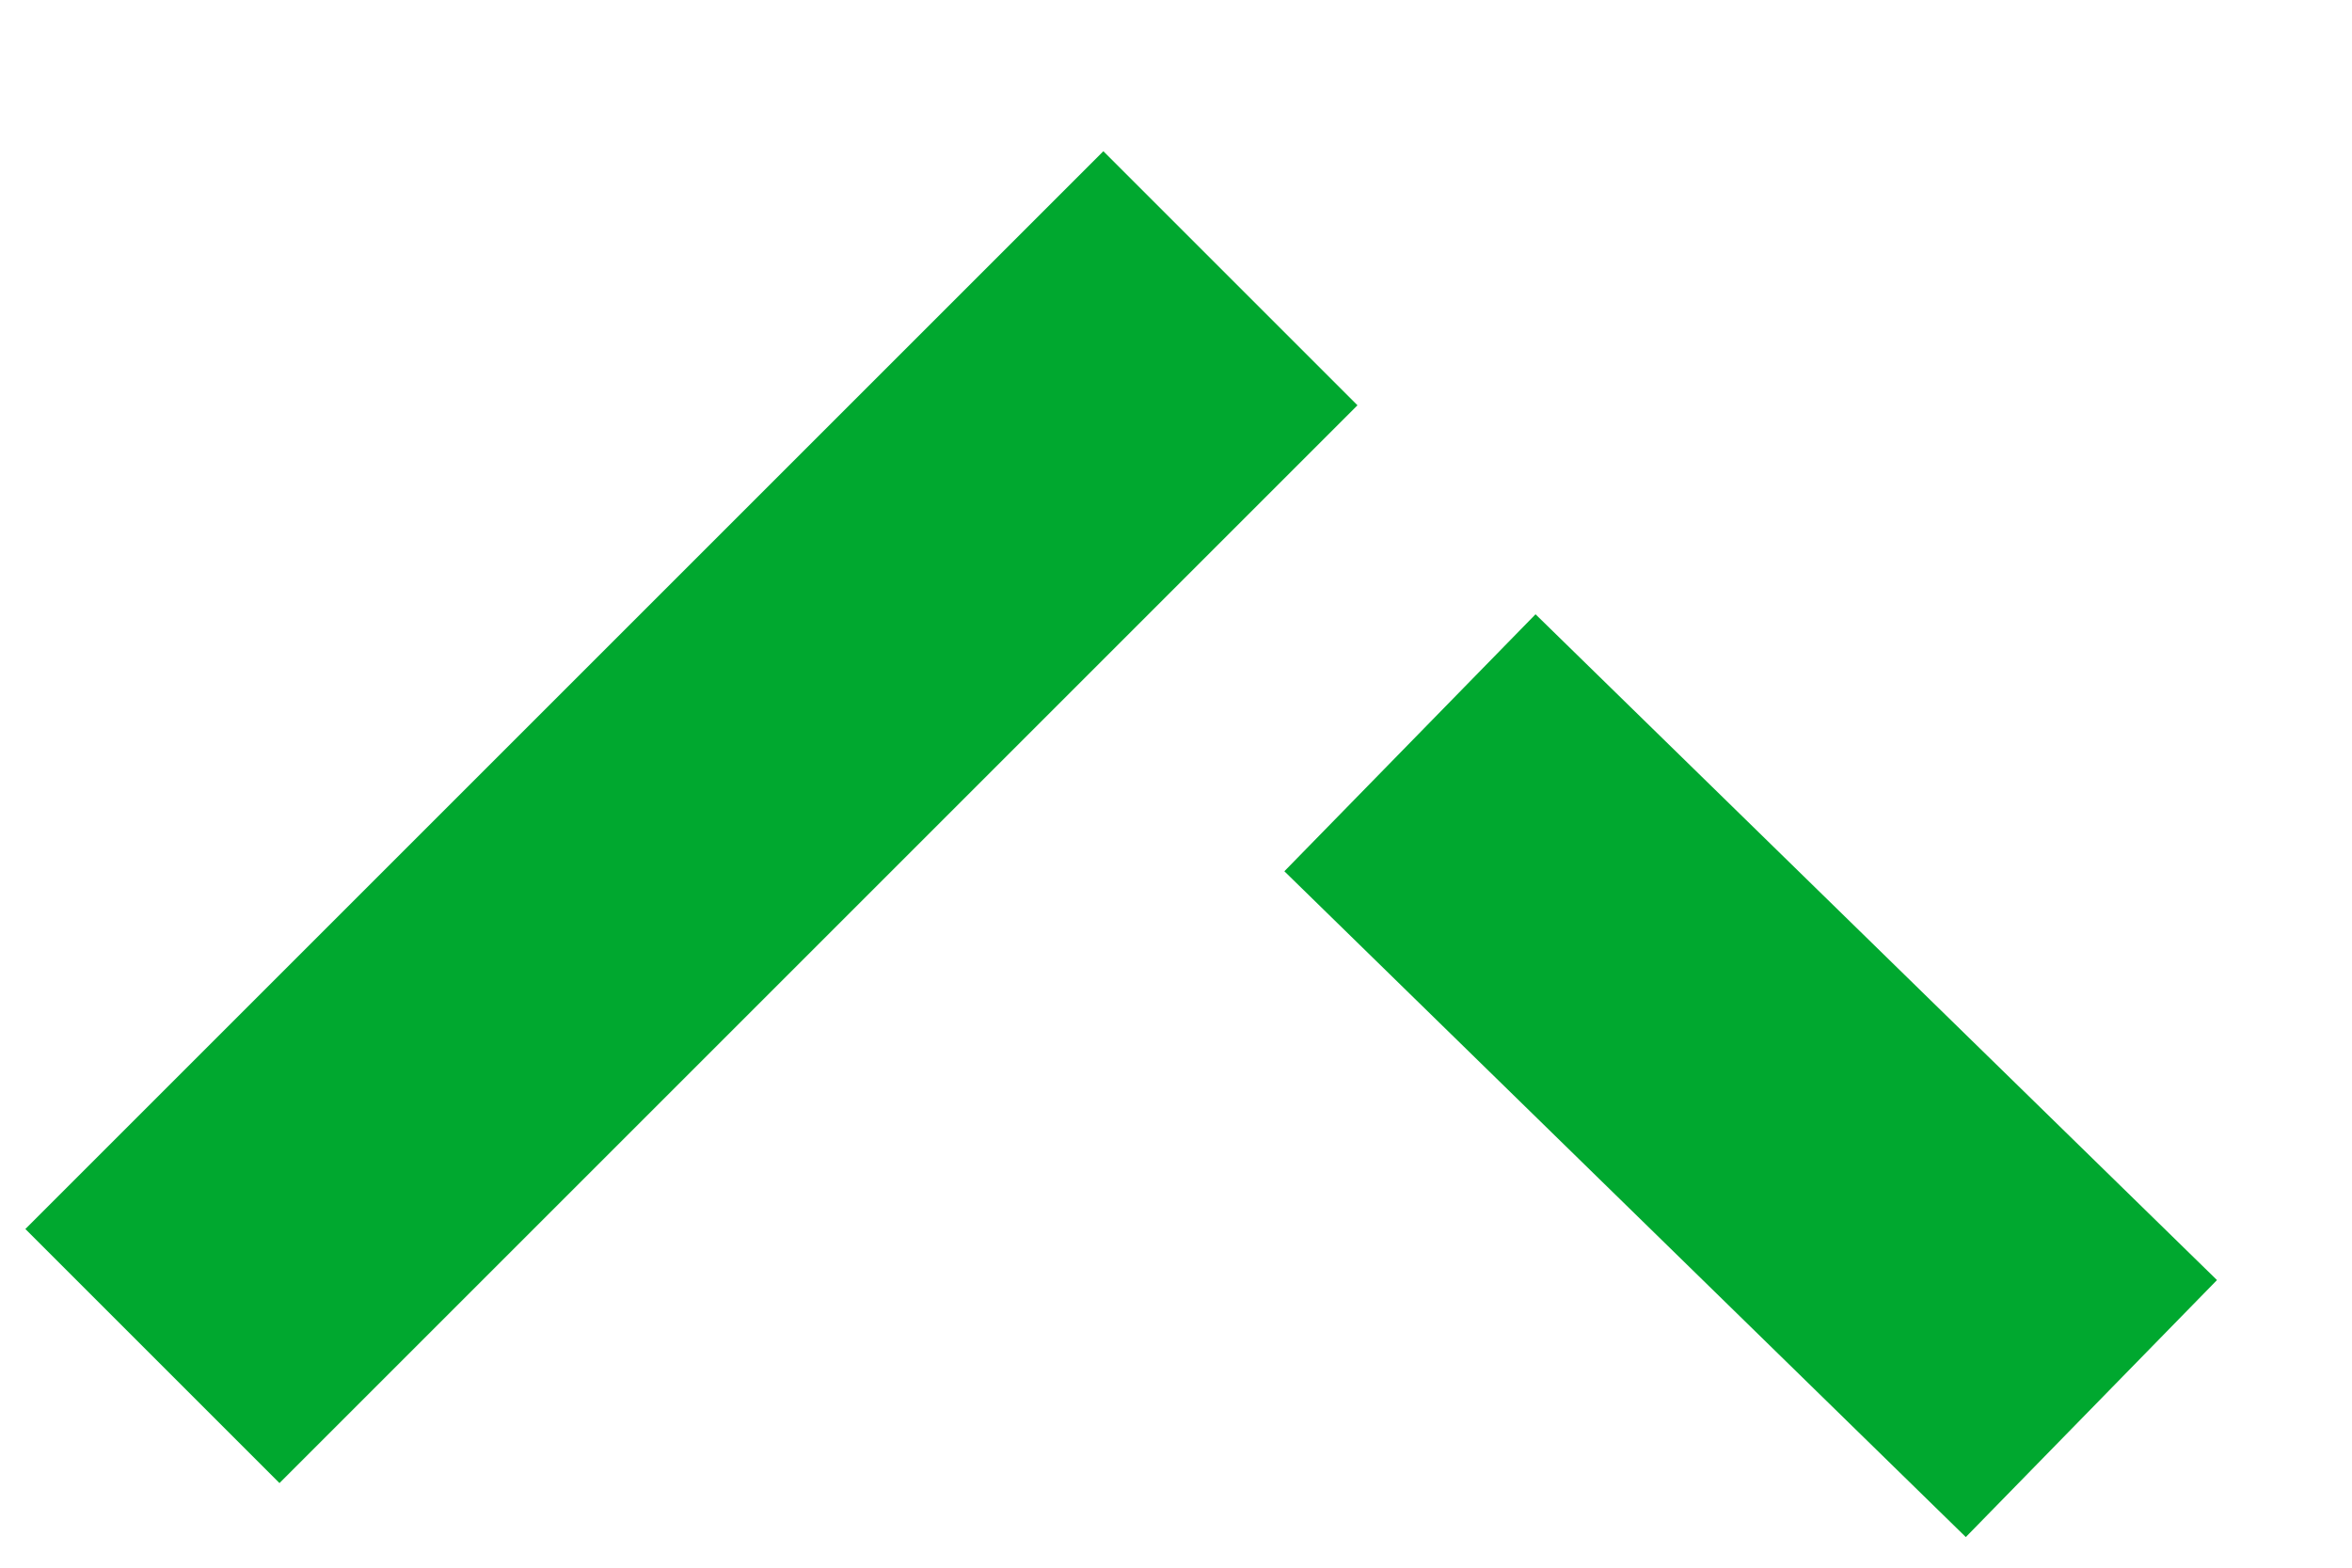
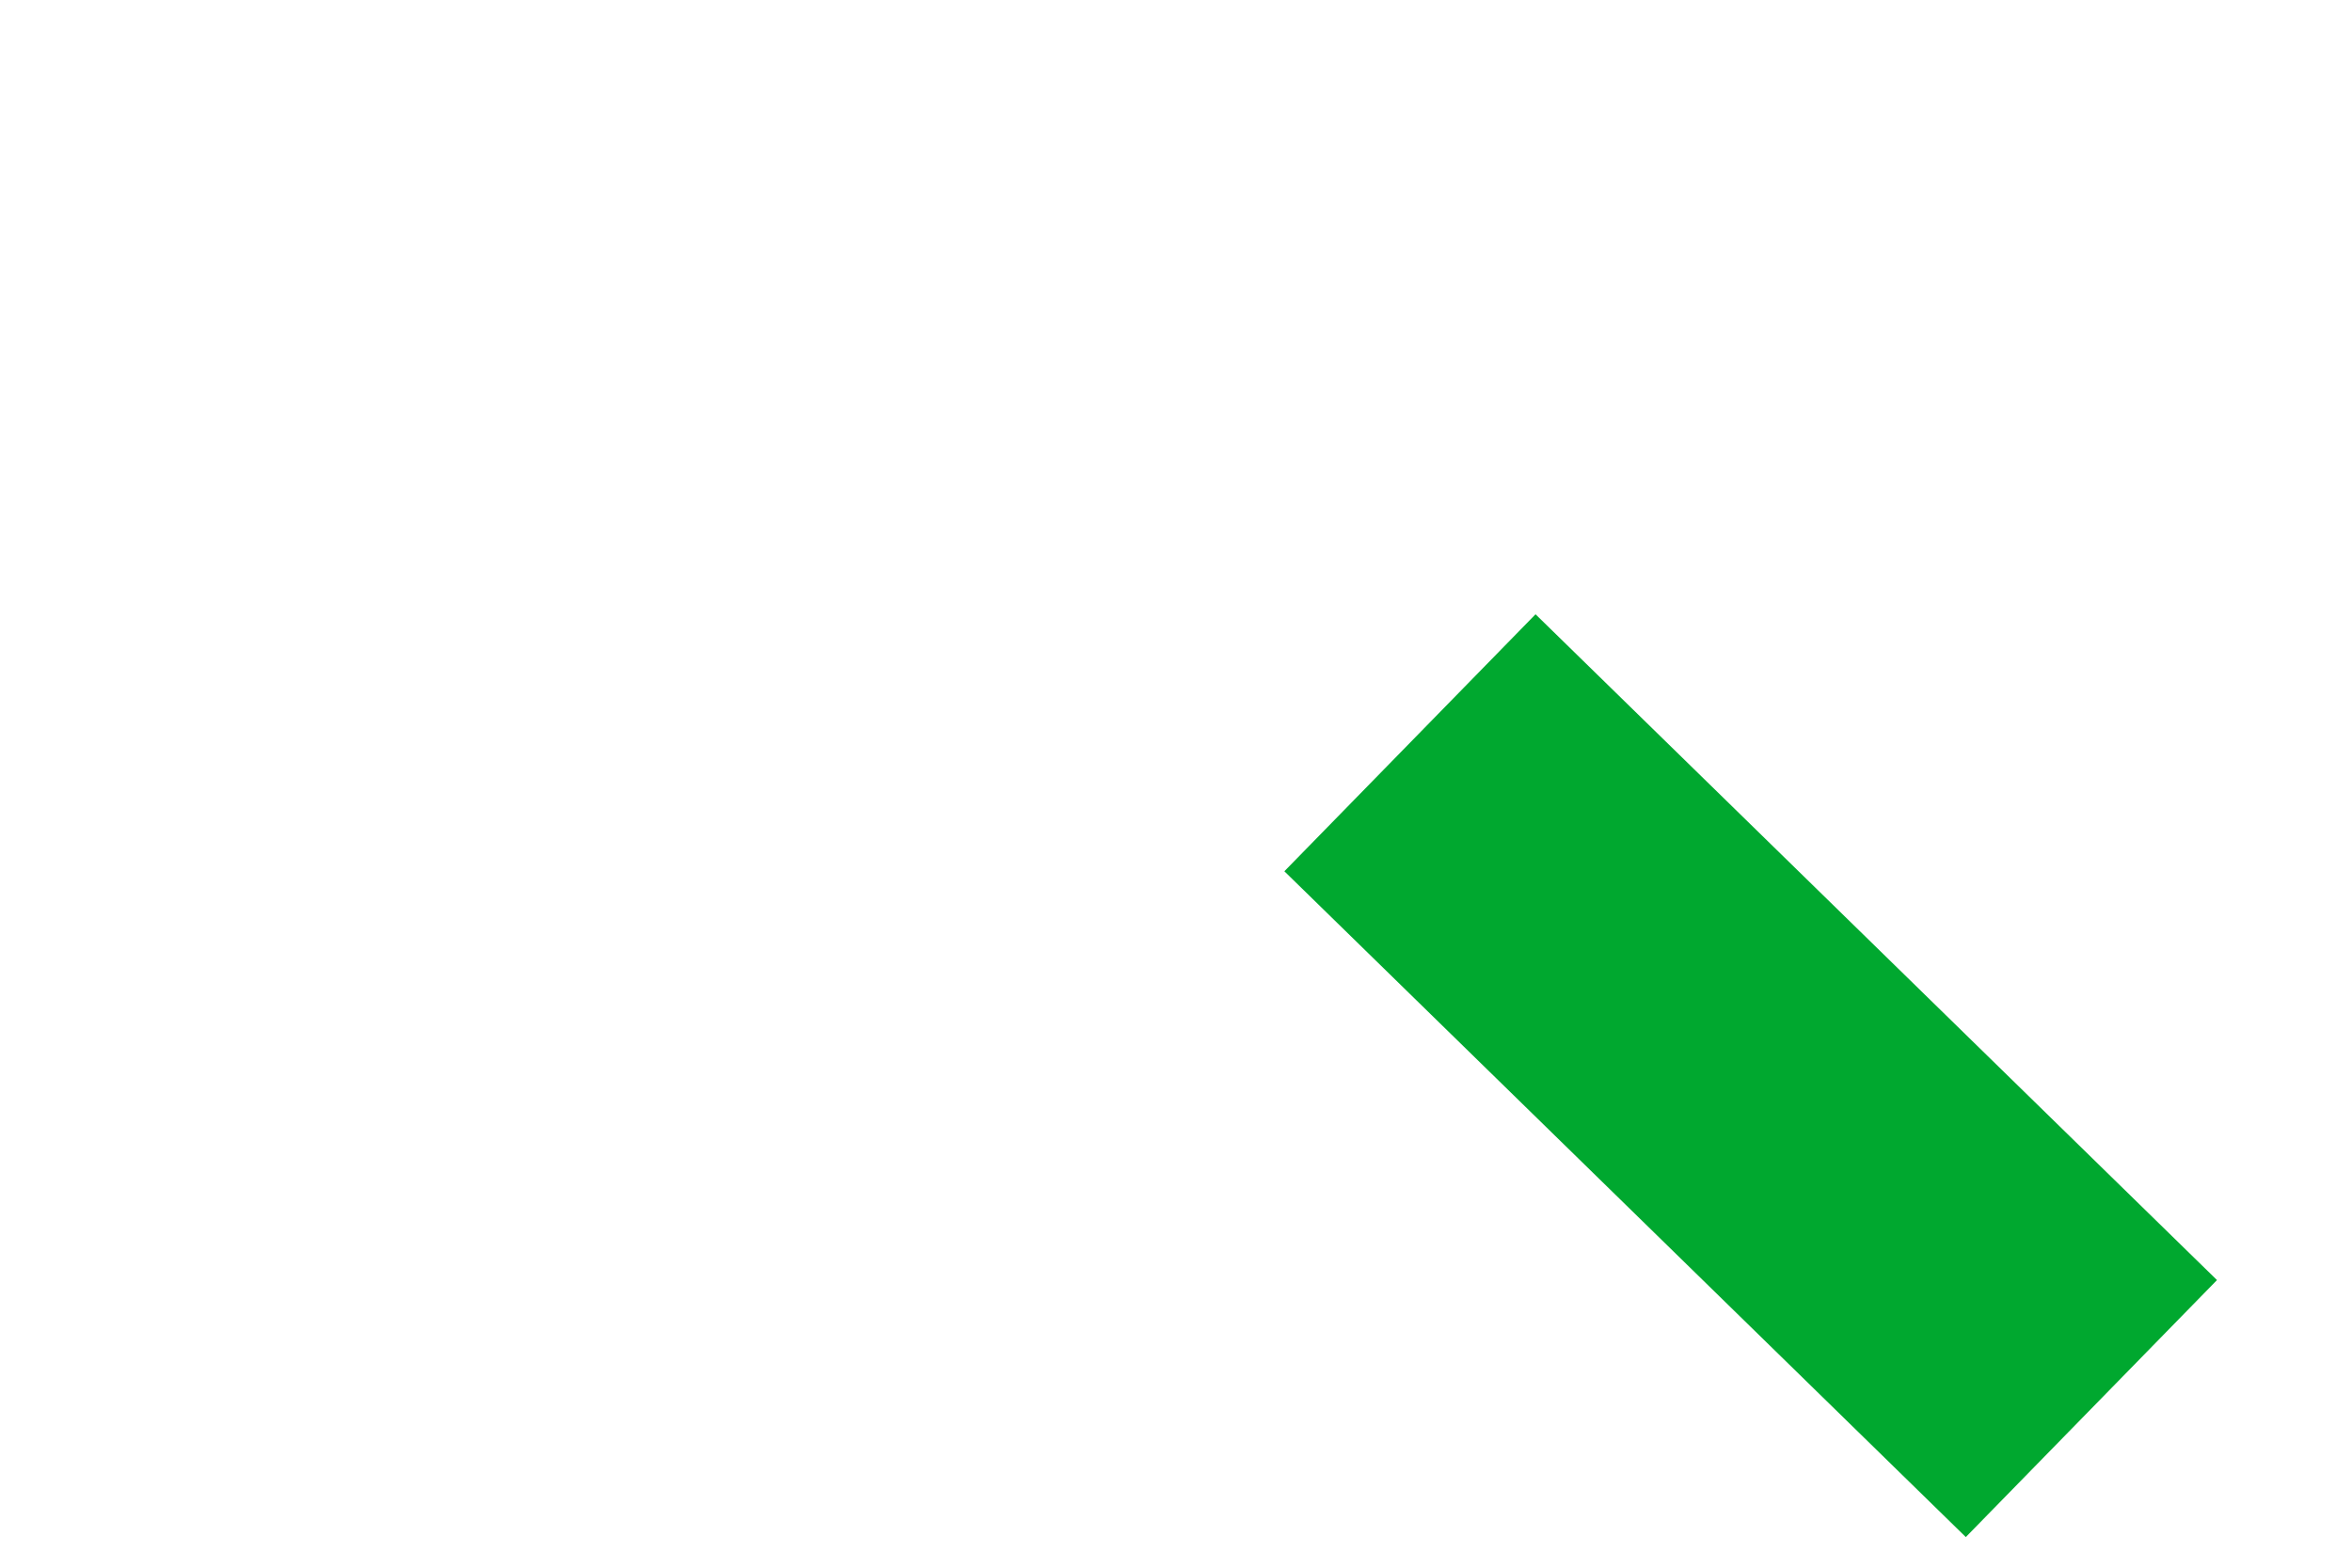
<svg xmlns="http://www.w3.org/2000/svg" width="15" height="10" viewBox="0 0 15 10" fill="none">
-   <line x1="7.847" y1="1.775" x2="0.972" y2="8.65" stroke="#00A82F" stroke-width="2.292" />
  <path d="M8.992 4.738L13.338 8.985" stroke="#00A82F" stroke-width="2.292" />
</svg>